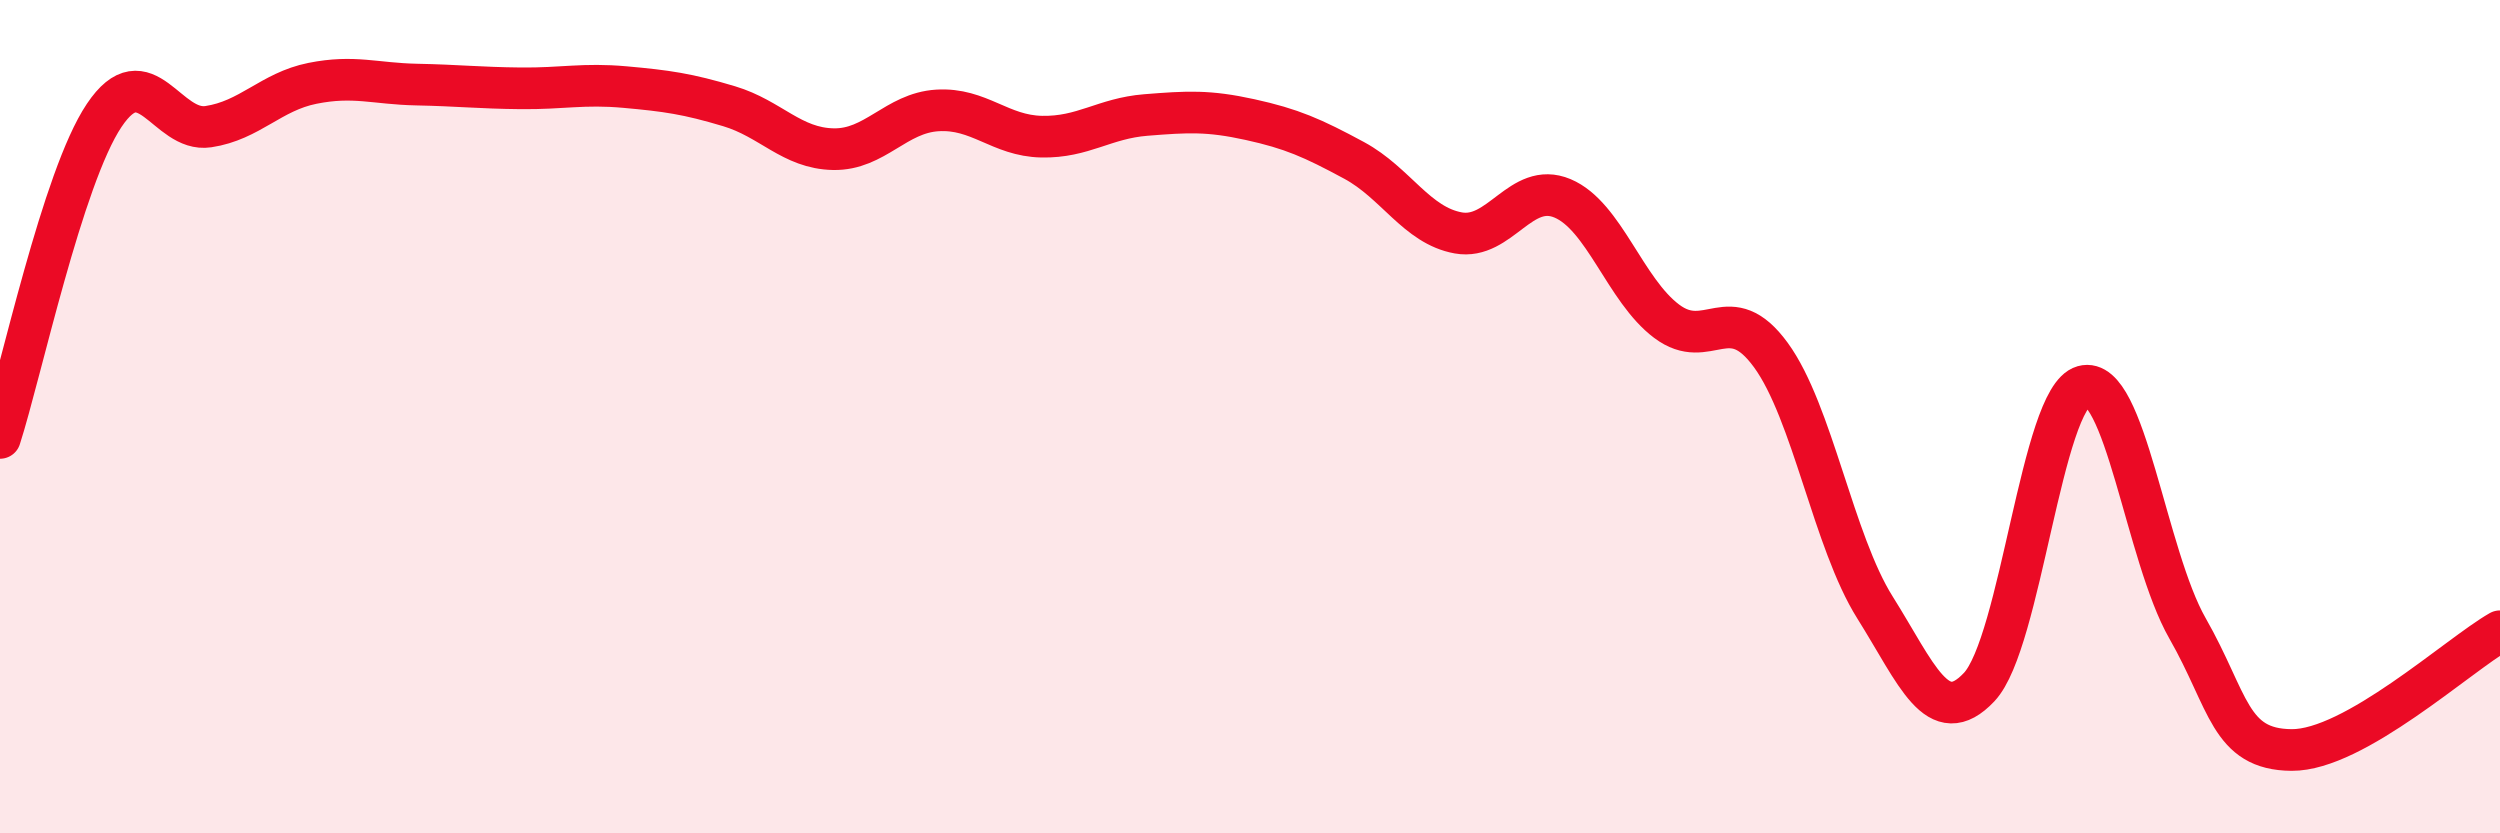
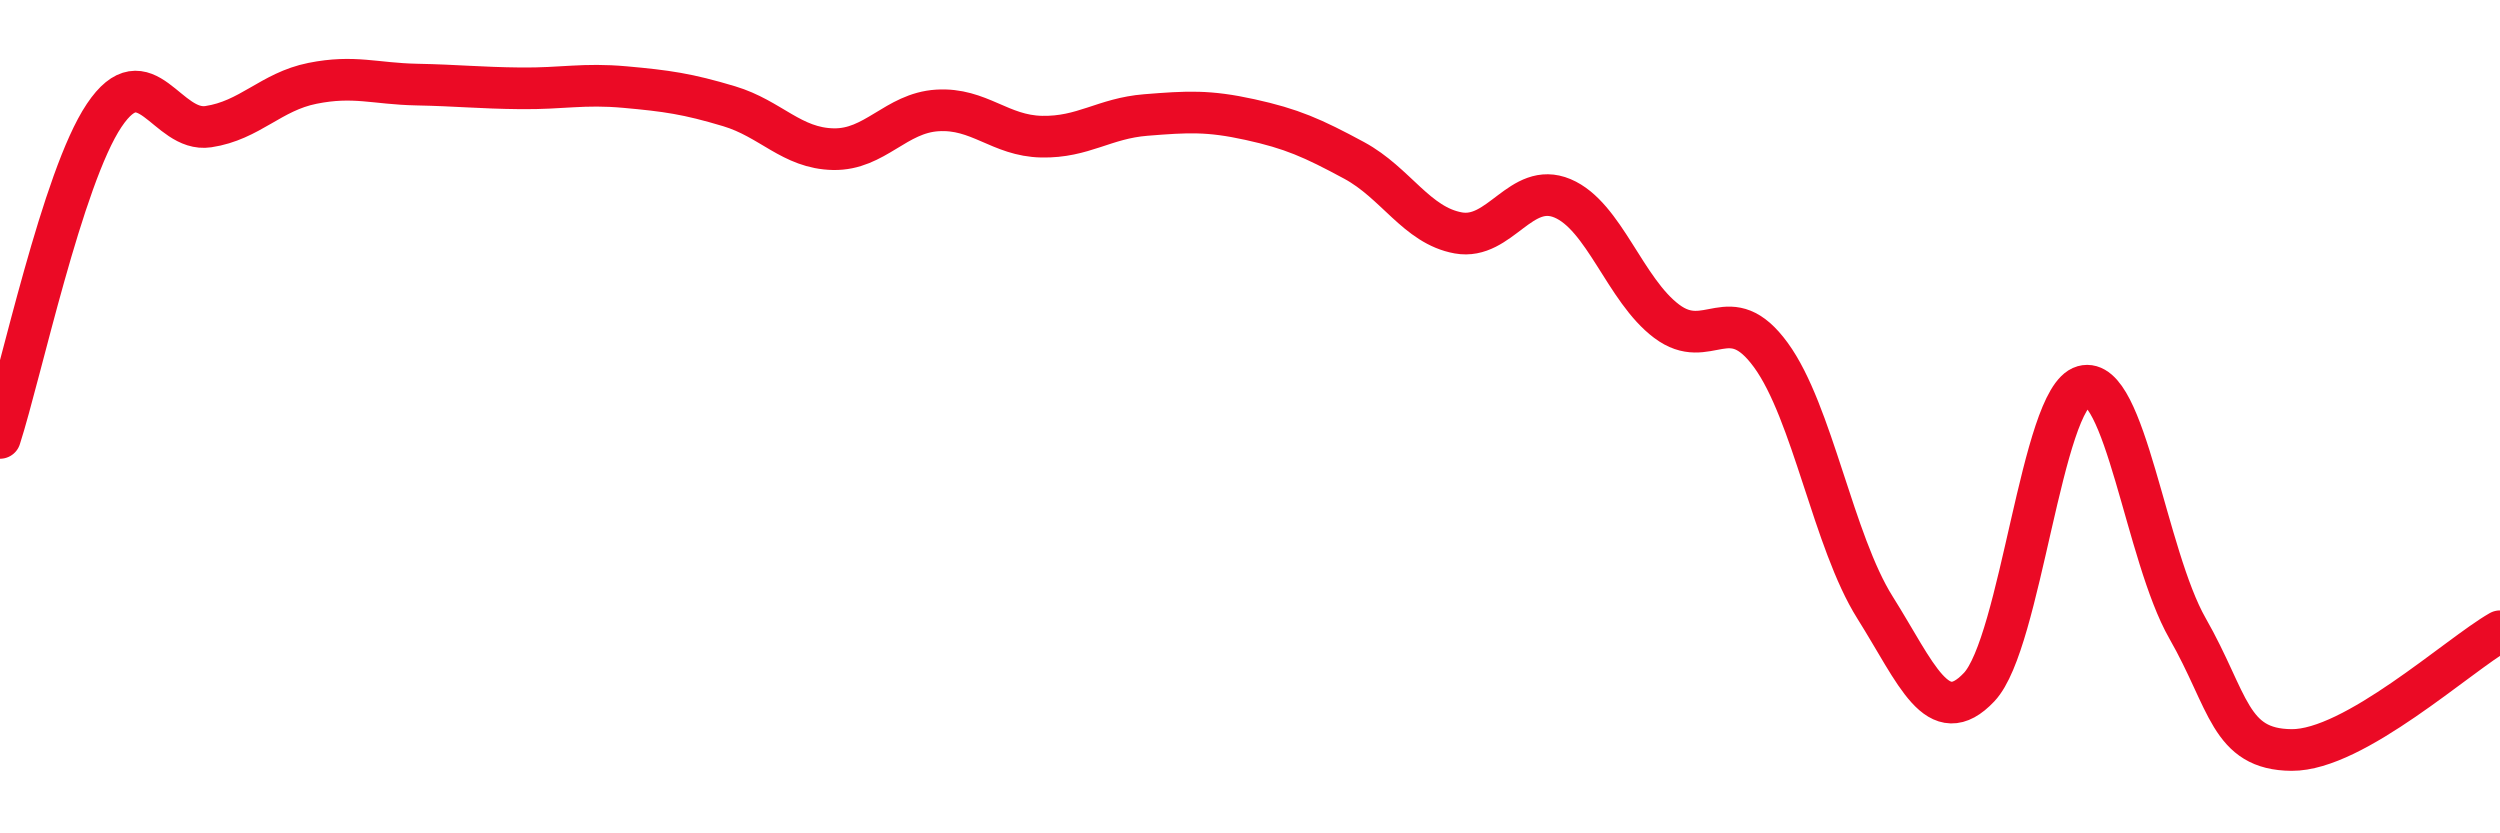
<svg xmlns="http://www.w3.org/2000/svg" width="60" height="20" viewBox="0 0 60 20">
-   <path d="M 0,10.51 C 0.5,8.96 1.5,4.26 2.5,2.77 C 3.5,1.28 4,3.19 5,3.04 C 6,2.89 6.5,2.2 7.5,2 C 8.5,1.8 9,2.01 10,2.03 C 11,2.05 11.5,2.11 12.5,2.12 C 13.5,2.13 14,2 15,2.09 C 16,2.18 16.5,2.25 17.5,2.55 C 18.5,2.85 19,3.56 20,3.58 C 21,3.6 21.5,2.71 22.5,2.65 C 23.5,2.59 24,3.26 25,3.28 C 26,3.3 26.5,2.84 27.5,2.76 C 28.5,2.68 29,2.65 30,2.87 C 31,3.09 31.5,3.31 32.5,3.85 C 33.5,4.39 34,5.41 35,5.59 C 36,5.77 36.5,4.34 37.5,4.76 C 38.5,5.18 39,6.96 40,7.71 C 41,8.46 41.5,7.15 42.5,8.52 C 43.5,9.89 44,12.99 45,14.58 C 46,16.17 46.5,17.55 47.5,16.49 C 48.5,15.43 49,9.55 50,9.27 C 51,8.99 51.5,13.33 52.5,15.08 C 53.5,16.83 53.5,17.99 55,18 C 56.5,18.01 59,15.72 60,15.15L60 20L0 20Z" fill="#EB0A25" opacity="0.1" stroke-linecap="round" stroke-linejoin="round" />
  <path d="M 0,10.51 C 0.5,8.96 1.5,4.26 2.5,2.77 C 3.5,1.28 4,3.19 5,3.04 C 6,2.89 6.5,2.2 7.5,2 C 8.5,1.8 9,2.01 10,2.03 C 11,2.05 11.5,2.11 12.5,2.12 C 13.5,2.13 14,2 15,2.09 C 16,2.18 16.5,2.25 17.5,2.55 C 18.5,2.85 19,3.56 20,3.58 C 21,3.6 21.5,2.71 22.5,2.65 C 23.5,2.59 24,3.26 25,3.28 C 26,3.3 26.5,2.84 27.5,2.76 C 28.5,2.68 29,2.65 30,2.87 C 31,3.09 31.5,3.31 32.5,3.85 C 33.5,4.39 34,5.41 35,5.59 C 36,5.77 36.5,4.34 37.5,4.76 C 38.5,5.18 39,6.96 40,7.71 C 41,8.46 41.5,7.15 42.5,8.52 C 43.5,9.89 44,12.99 45,14.58 C 46,16.17 46.5,17.55 47.5,16.49 C 48.5,15.43 49,9.55 50,9.27 C 51,8.99 51.5,13.33 52.5,15.08 C 53.5,16.83 53.5,17.99 55,18 C 56.5,18.01 59,15.72 60,15.15" stroke="#EB0A25" stroke-width="1" fill="none" stroke-linecap="round" stroke-linejoin="round" />
</svg>